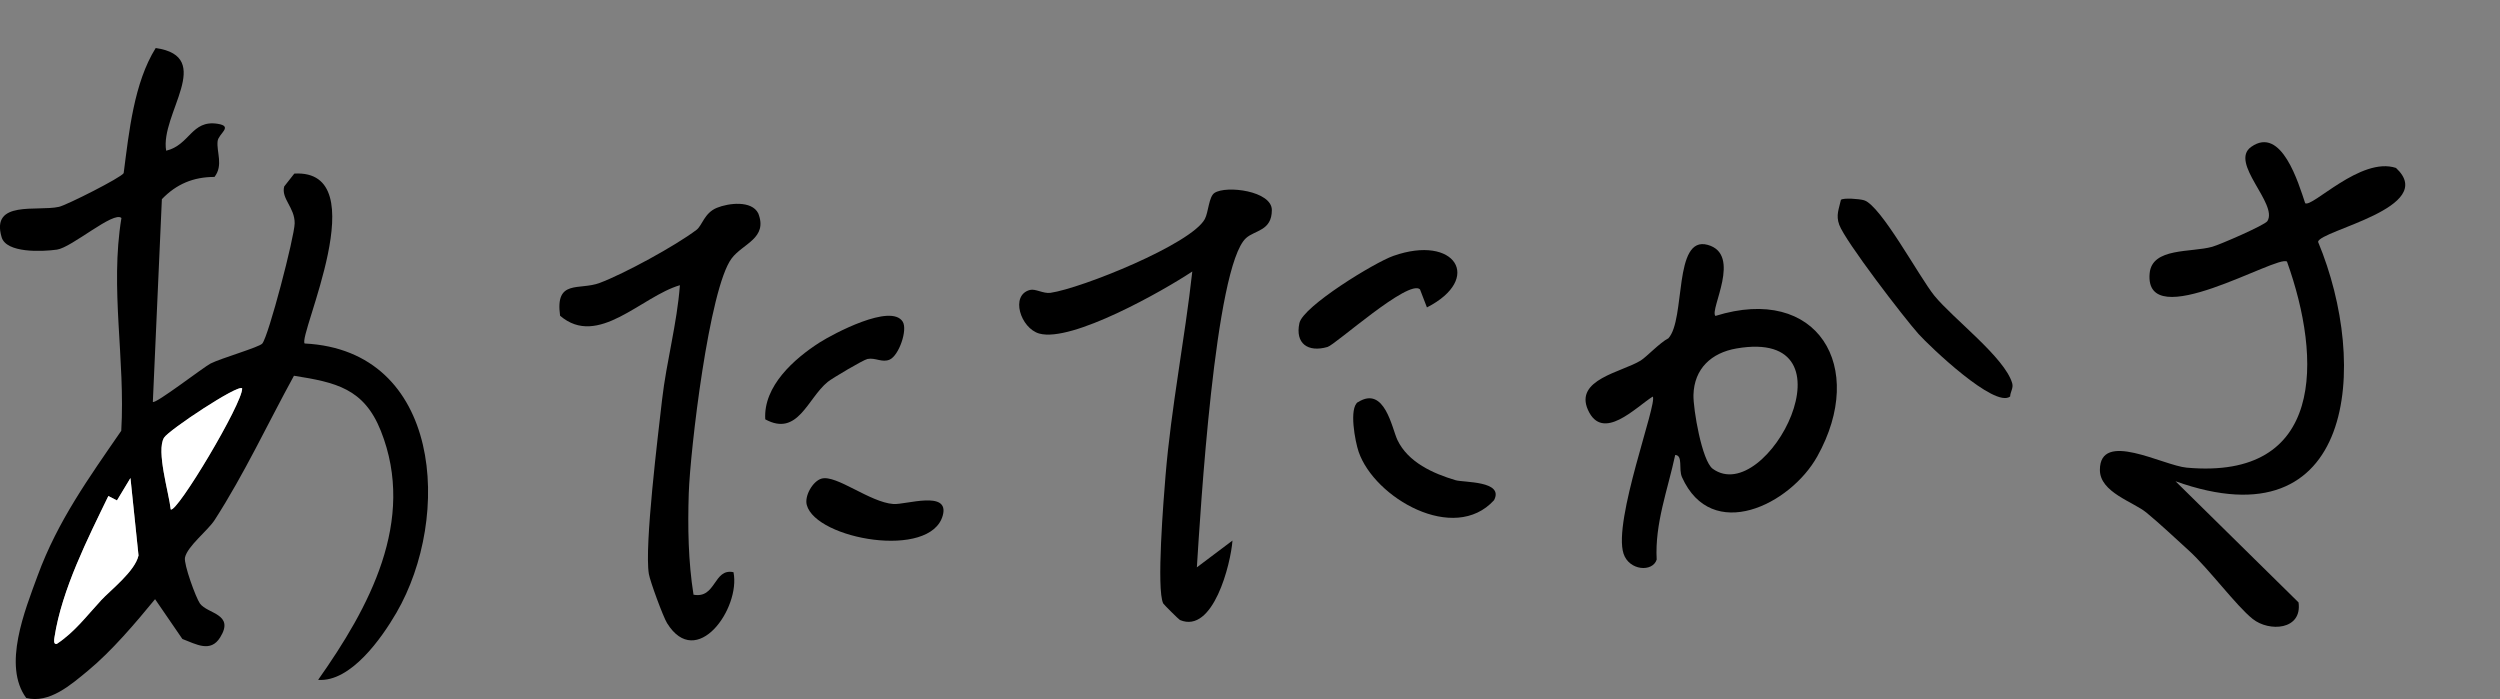
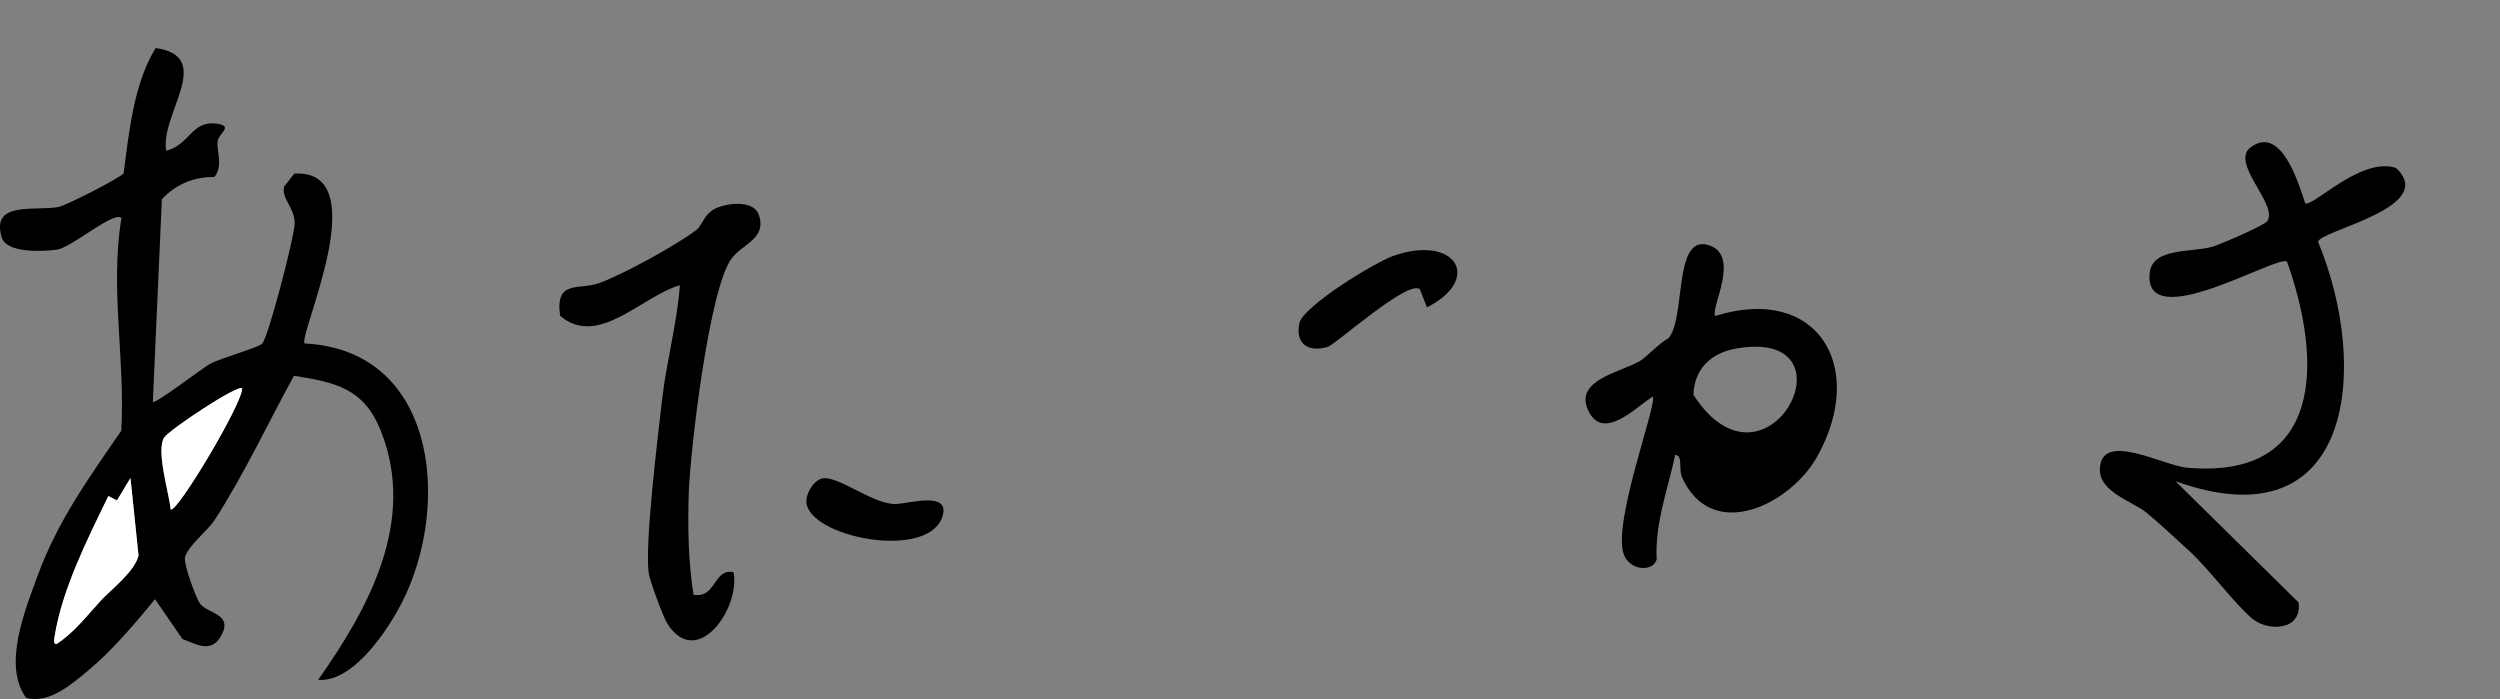
<svg xmlns="http://www.w3.org/2000/svg" width="211" height="59" viewBox="0 0 211 59" fill="none">
  <rect x="0" y="0" width="211" height="59" fill="#808080" stroke="none" />
  <g clip-path="url(#clip0_2682_5420)">
    <path d="M14.025 12.72C16.026 12.241 16.155 10.105 18.36 10.447C19.727 10.66 18.436 11.276 18.367 11.914C18.262 12.827 18.866 13.952 18.103 14.933C16.328 14.933 14.886 15.533 13.662 16.811L12.9 33.918C13.081 34.153 17.182 30.983 17.778 30.679C18.647 30.238 21.879 29.303 22.136 28.998C22.665 28.383 24.855 19.981 24.87 18.848C24.885 17.51 23.715 16.765 23.986 15.739L24.84 14.651C31.834 14.248 25.104 28.413 25.716 28.991C37.286 29.569 38.163 43.612 33.457 51.717C32.211 53.861 29.598 57.586 26.849 57.381C31.131 51.314 35.164 43.961 32.143 36.366C30.716 32.785 28.352 32.275 24.81 31.713C22.589 35.765 20.626 39.993 18.118 43.885C17.537 44.79 15.815 46.098 15.611 47.063C15.498 47.618 16.532 50.454 16.872 50.933C17.507 51.823 19.833 51.793 18.579 53.8C17.771 55.1 16.57 54.378 15.392 53.929L13.088 50.569C11.427 52.591 9.425 54.955 7.417 56.613C5.997 57.784 4.169 59.403 2.213 58.909C0.204 56.179 2.1 51.519 3.18 48.576C4.871 43.969 7.492 40.342 10.234 36.358C10.588 30.352 9.267 24.338 10.249 18.4C9.607 17.776 6.057 20.894 4.803 21.069C3.55 21.243 0.529 21.373 0.136 20.019C-0.793 16.864 3.142 17.868 4.977 17.457C5.627 17.312 10.219 14.994 10.438 14.613C10.891 11.124 11.306 6.995 13.141 4.053C18.194 4.783 13.489 9.649 14.025 12.72ZM14.41 42.996C14.909 43.361 20.512 33.978 20.437 32.777C20.112 32.397 14.236 36.305 13.844 36.944C13.171 38.054 14.259 41.597 14.41 42.996ZM8.504 50.698C9.357 49.778 11.389 48.227 11.691 46.889L11.011 40.35L9.871 42.243L9.146 41.87C7.424 45.429 5.226 49.763 4.599 53.785C4.562 54.005 4.501 54.408 4.788 54.355C6.314 53.344 7.311 51.983 8.504 50.705V50.698Z" fill="black" />
    <path d="M194.549 17.147C195.123 17.581 199.254 13.186 202.222 14.174C205.825 17.512 195.802 19.436 195.644 20.409C200.002 30.863 198.755 46.031 183.613 40.618L193.997 50.844C194.322 53.178 191.52 53.353 190.123 52.236C188.726 51.118 186.437 48.016 184.746 46.472C183.643 45.469 182.268 44.176 181.158 43.264C180.048 42.351 177.231 41.553 177.231 39.667C177.223 36.277 182.548 39.287 184.557 39.47C196.21 40.519 195.976 30.323 193.023 22.082C192.275 21.435 180.954 28.331 181.43 23.07C181.626 20.873 184.942 21.329 186.717 20.827C187.366 20.645 191.158 19.002 191.369 18.66C192.283 17.2 188.122 13.718 190.002 12.395C192.562 10.586 193.997 15.482 194.556 17.147H194.549Z" fill="black" />
-     <path d="M144.778 26.665C153.396 23.974 157.595 30.961 153.38 38.518C151.1 42.609 144.469 45.863 141.961 40.275C141.652 39.583 142.067 38.442 141.387 38.397C140.76 41.339 139.658 44.183 139.824 47.231C139.476 48.311 137.505 48.167 137.029 46.737C136.116 43.962 139.914 34.002 139.492 33.47C138.057 34.375 135.255 37.34 134.024 34.595C132.876 32.025 136.863 31.417 138.464 30.436C138.97 30.125 140.103 28.908 140.813 28.551C142.286 26.939 141.214 19.86 144.129 20.666C147.044 21.472 144.272 26.133 144.778 26.657V26.665ZM146.561 29.41C144.446 29.775 142.988 31.105 142.928 33.333C142.898 34.504 143.638 38.906 144.559 39.568C149.136 42.867 156.991 27.616 146.561 29.41Z" fill="black" />
-     <path d="M101.008 47.889L104.021 45.623C103.878 47.585 102.397 53.523 99.588 52.329C99.497 52.291 98.221 51.021 98.175 50.93C97.587 49.744 98.213 42.065 98.372 40.134C98.848 34.378 99.996 28.638 100.63 22.913C98.175 24.547 90.442 28.927 87.708 28.151C86.137 27.703 85.238 24.912 86.93 24.471C87.391 24.35 88.055 24.798 88.659 24.715C91.28 24.334 100.539 20.609 101.687 18.488C101.997 17.91 102.02 16.602 102.503 16.283C103.492 15.629 107.352 16.108 107.344 17.735C107.337 19.491 105.924 19.415 105.169 20.092C102.526 22.479 101.302 43.433 101.015 47.896L101.008 47.889Z" fill="black" />
+     <path d="M144.778 26.665C153.396 23.974 157.595 30.961 153.38 38.518C151.1 42.609 144.469 45.863 141.961 40.275C141.652 39.583 142.067 38.442 141.387 38.397C140.76 41.339 139.658 44.183 139.824 47.231C139.476 48.311 137.505 48.167 137.029 46.737C136.116 43.962 139.914 34.002 139.492 33.47C138.057 34.375 135.255 37.34 134.024 34.595C132.876 32.025 136.863 31.417 138.464 30.436C138.97 30.125 140.103 28.908 140.813 28.551C142.286 26.939 141.214 19.86 144.129 20.666C147.044 21.472 144.272 26.133 144.778 26.657V26.665ZM146.561 29.41C144.446 29.775 142.988 31.105 142.928 33.333C149.136 42.867 156.991 27.616 146.561 29.41Z" fill="black" />
    <path d="M58.516 50.188C60.45 50.568 60.208 47.929 61.907 48.294C62.519 51.336 58.796 56.612 56.303 52.598C55.971 52.066 54.868 49.07 54.763 48.439C54.378 46.09 55.541 36.707 55.88 33.727C56.251 30.503 57.142 27.317 57.383 24.071C54.128 25.021 50.465 29.393 47.271 26.648C46.84 23.531 48.887 24.527 50.609 23.881C52.686 23.105 57.013 20.741 58.781 19.403C59.272 19.038 59.43 17.981 60.503 17.54C61.484 17.137 63.448 16.894 63.999 18.011C64.823 20.117 62.693 20.551 61.749 21.813C59.853 24.337 58.252 38.008 58.131 41.642C58.041 44.493 58.086 47.374 58.531 50.18L58.516 50.188Z" fill="black" />
-     <path d="M169.648 33.47C168.342 34.466 162.889 29.258 161.922 28.186C160.684 26.802 155.737 20.355 155.231 18.971C154.936 18.158 155.208 17.641 155.374 16.865C155.586 16.683 156.938 16.782 157.33 16.903C158.765 17.359 161.99 23.389 163.259 24.955C164.845 26.901 169.203 30.171 169.83 32.345C169.951 32.763 169.664 33.067 169.656 33.47H169.648Z" fill="black" />
    <path d="M119.851 24.426C118.907 23.506 112.699 29.102 112.042 29.284C110.38 29.763 109.3 28.987 109.67 27.269C109.98 25.847 116.014 22.152 117.6 21.597C122.827 19.757 125.183 23.521 120.433 25.946L119.851 24.433V24.426Z" fill="black" />
-     <path d="M114.625 33.937C116.868 32.523 117.48 36.157 117.94 37.13C118.839 39.023 120.961 39.966 122.849 40.529C123.537 40.734 126.965 40.567 126.097 42.217C122.728 45.919 116.007 42.027 114.67 38.134C114.375 37.275 113.832 34.431 114.617 33.929L114.625 33.937Z" fill="black" />
-     <path d="M76.189 27.15C76.62 27.842 75.872 29.986 75.102 30.344C74.467 30.64 73.878 30.161 73.213 30.298C72.858 30.374 70.23 31.925 69.853 32.237C68.146 33.636 67.338 36.89 64.588 35.392C64.415 32.587 67.035 30.275 69.173 28.907C70.344 28.162 75.207 25.577 76.189 27.15Z" fill="black" />
    <path d="M69.339 40.395C70.585 40.045 73.41 42.394 75.403 42.539C76.423 42.615 80.154 41.345 79.572 43.497C78.56 47.238 68.878 45.519 68.093 42.623C67.881 41.855 68.606 40.6 69.339 40.395Z" fill="black" />
    <path d="M8.504 50.697C7.311 51.982 6.314 53.336 4.788 54.347C4.501 54.4 4.562 54.005 4.599 53.776C5.219 49.747 7.424 45.413 9.146 41.862L9.871 42.235L11.011 40.342L11.691 46.88C11.389 48.219 9.365 49.77 8.504 50.69V50.697Z" fill="white" />
    <path d="M14.41 42.995C14.259 41.596 13.171 38.053 13.844 36.943C14.229 36.305 20.112 32.397 20.437 32.777C20.512 33.978 14.909 43.361 14.41 42.995Z" fill="white" />
  </g>
  <defs>
    <clipPath id="clip0_2682_5420">
      <rect width="211" height="59" fill="white" />
    </clipPath>
  </defs>
</svg>